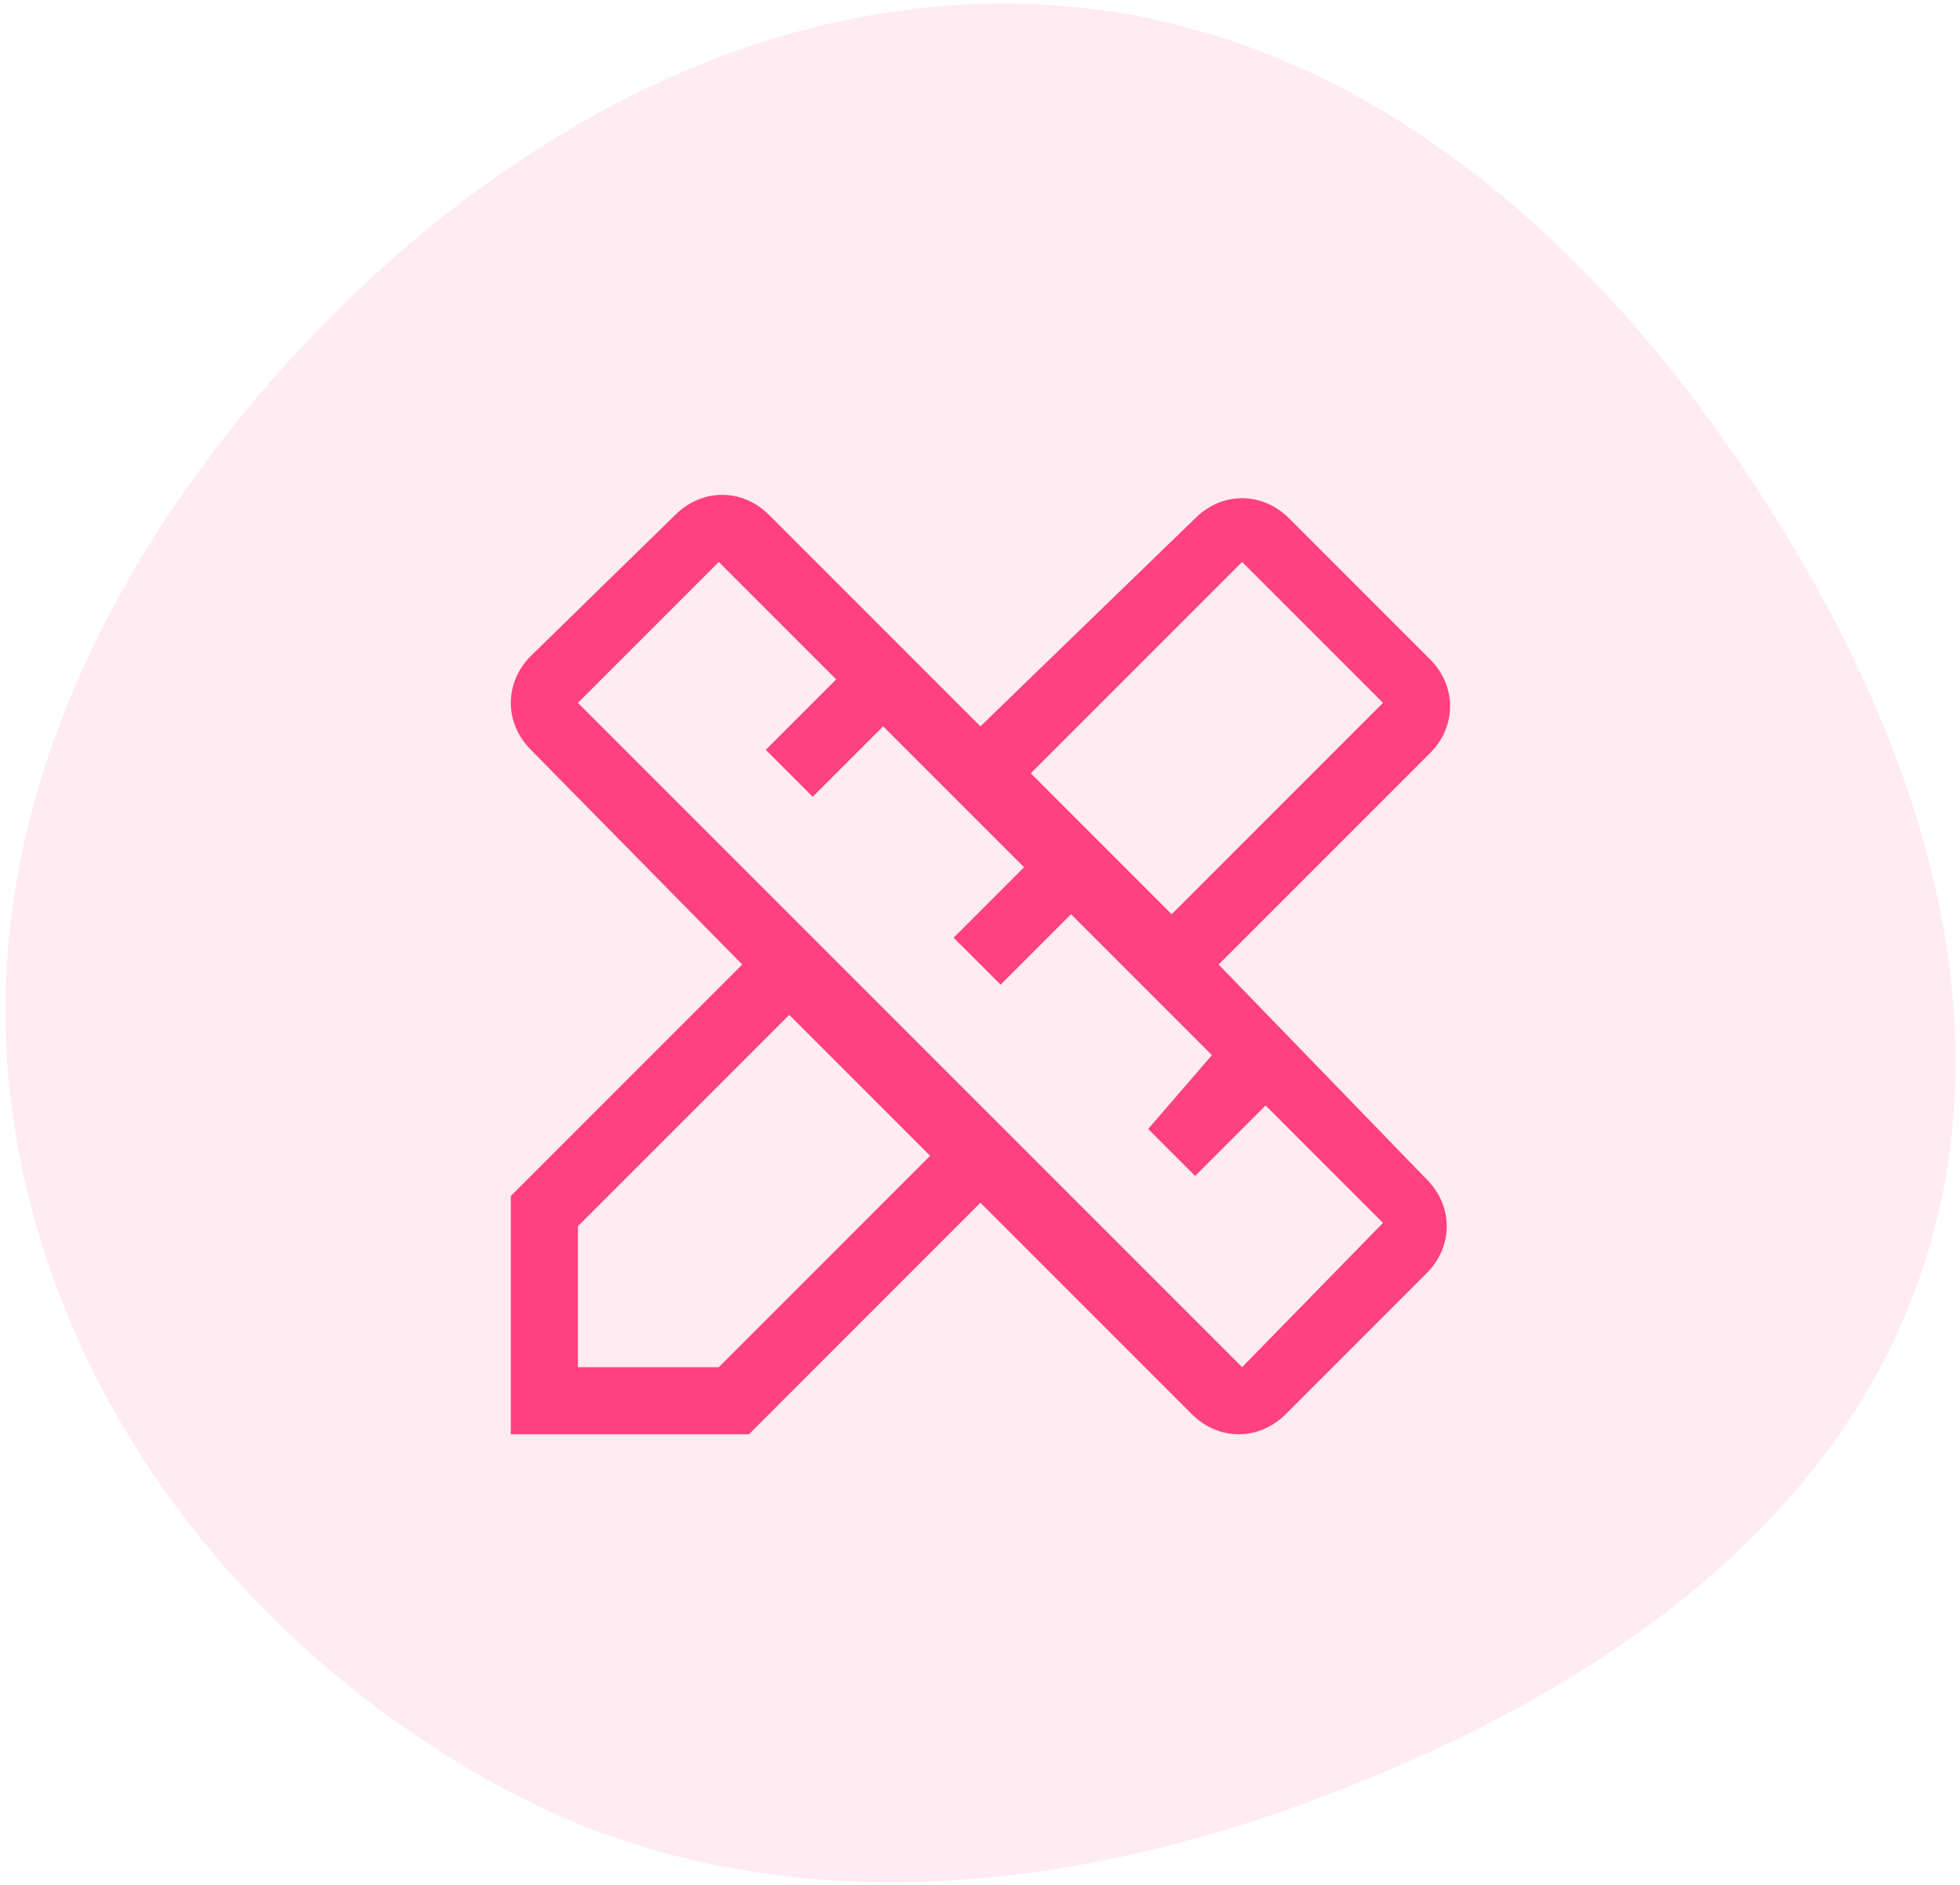
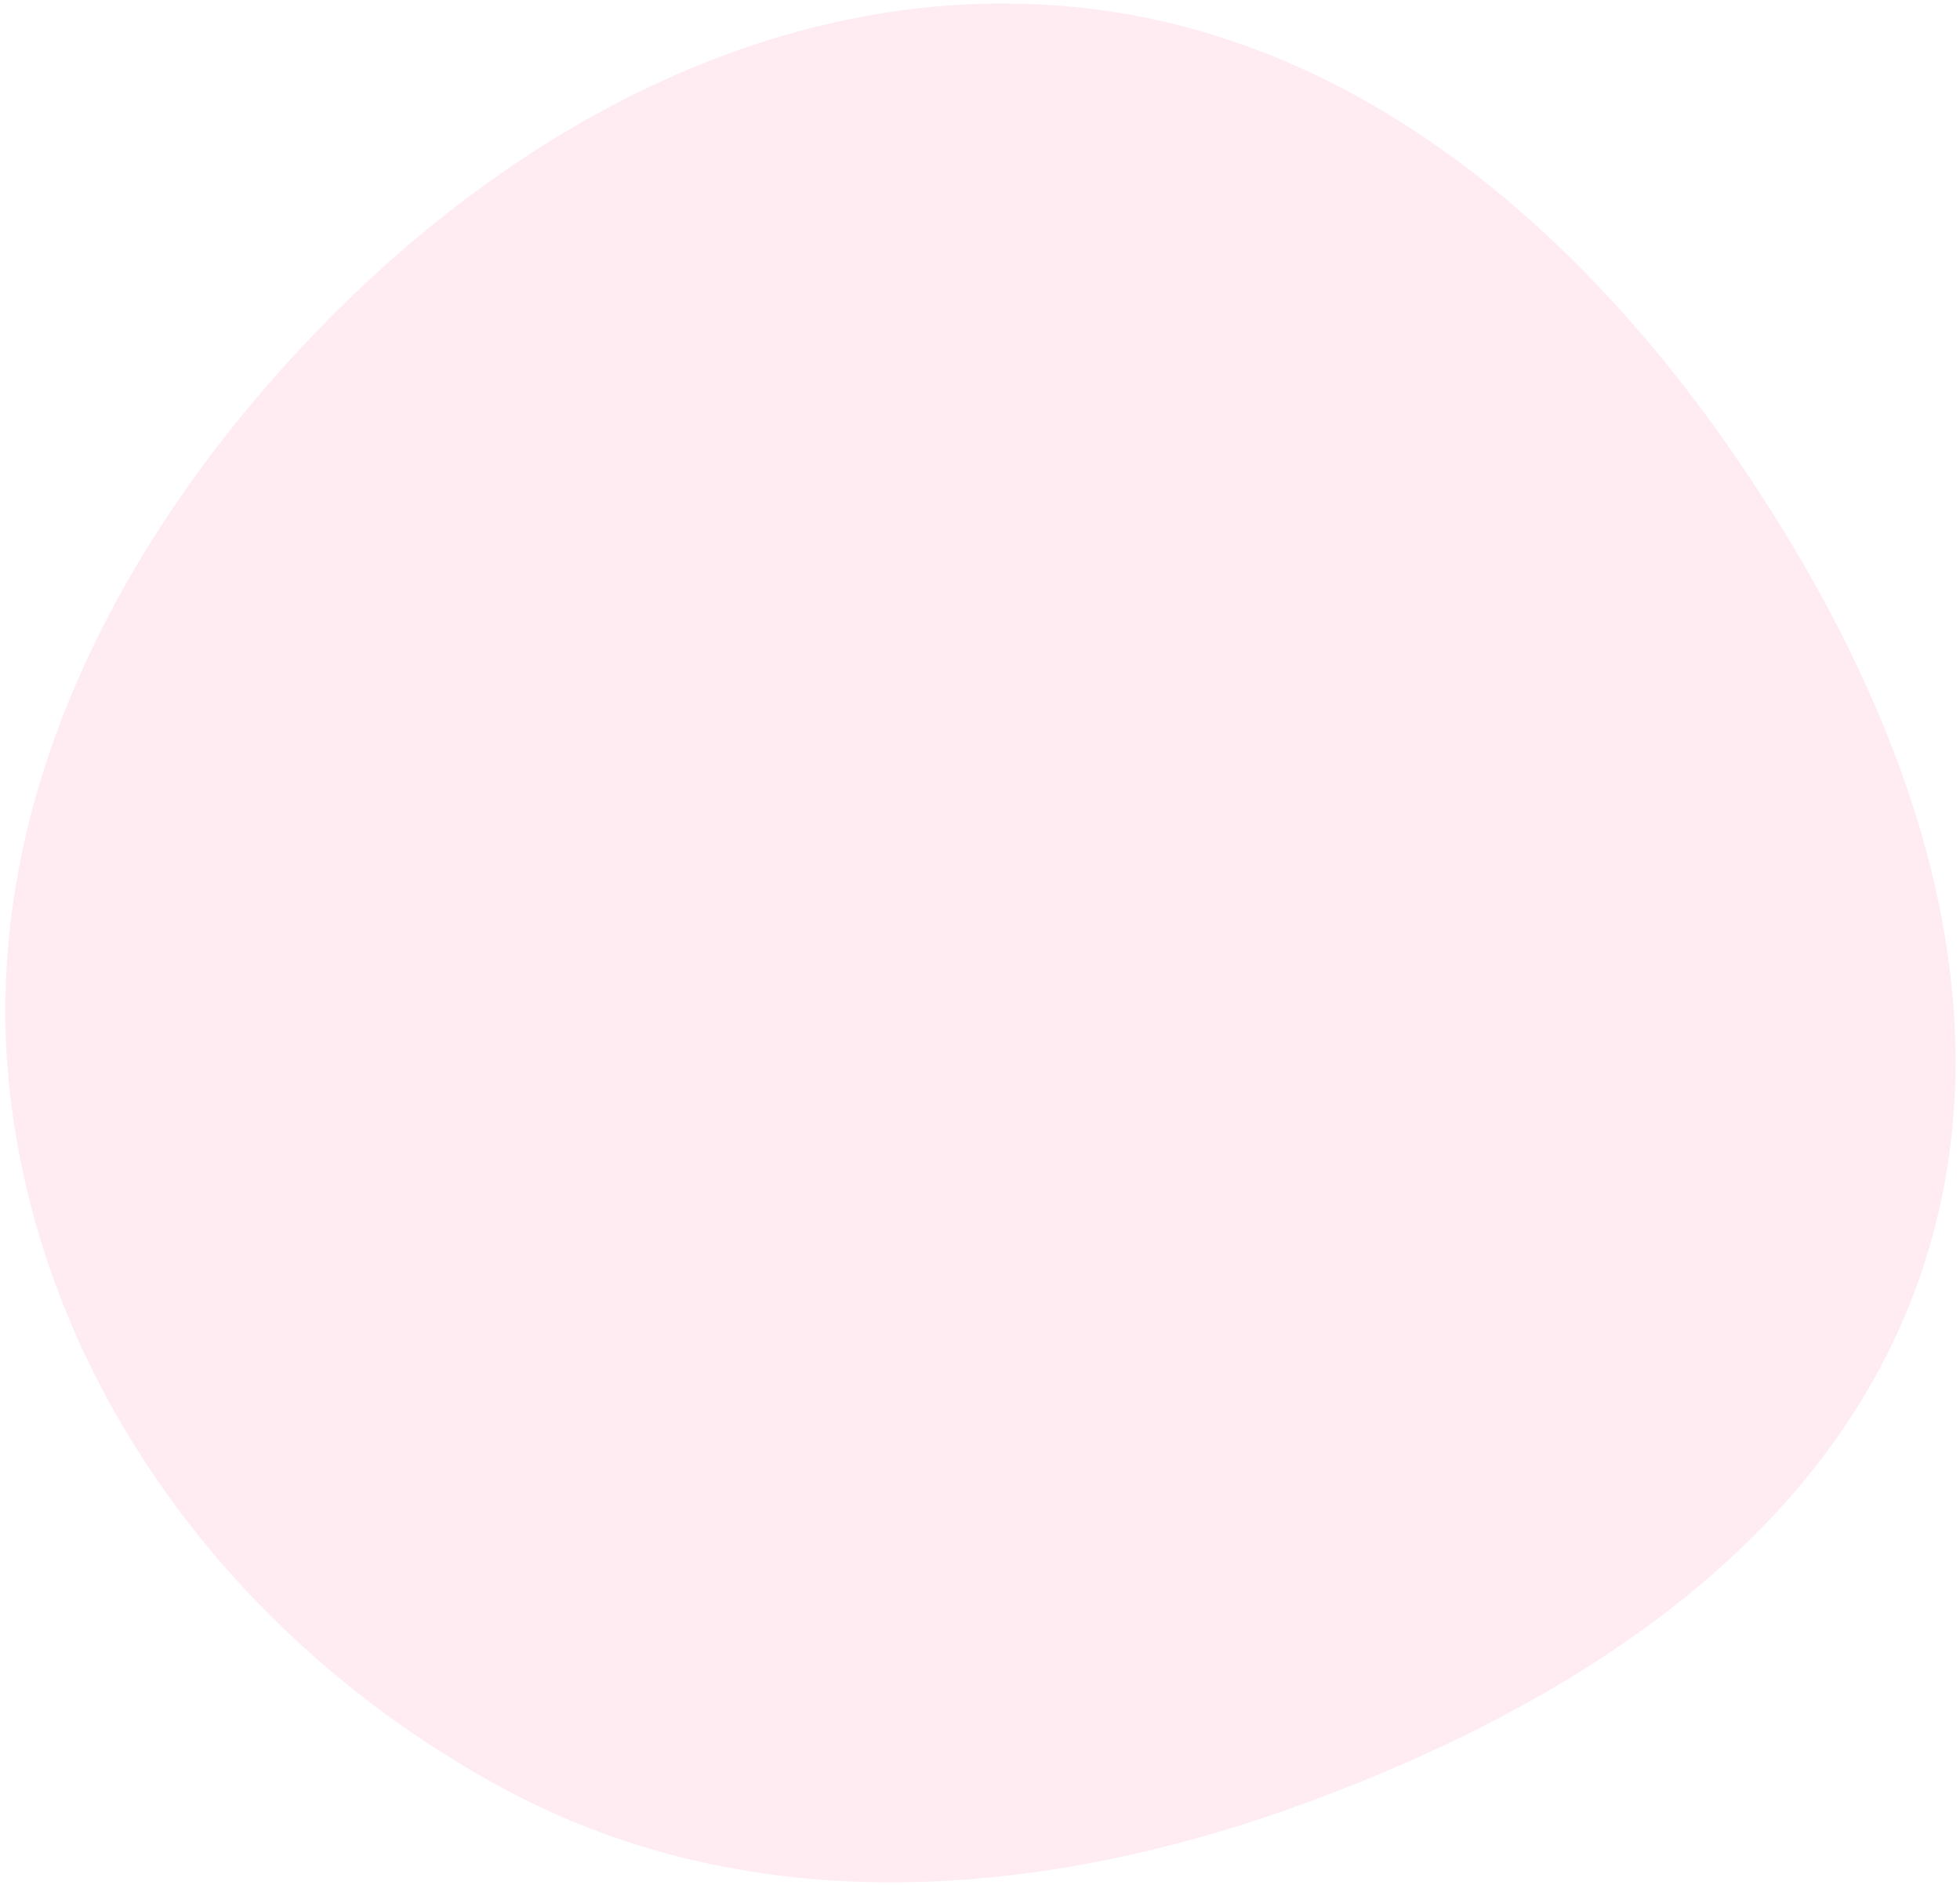
<svg xmlns="http://www.w3.org/2000/svg" width="313" height="301" viewBox="0 0 313 301" fill="none">
  <path d="M171.45 1.105C216.639 5.459 252.721 36.79 278.16 74.392C303.855 112.374 321.387 158.24 307.27 201.87C293.199 245.355 252.021 271.791 209.156 287.653C166.89 303.293 120.361 307.056 80.664 285.722C38.973 263.317 7.769 223.162 1.79 176.211C-4.108 129.9 18.477 86.034 50.963 52.505C82.93 19.512 125.723 -3.3 171.45 1.105Z" fill="#FF4081" fill-opacity="0.1" />
-   <path d="M194.608 154.013L228.358 120.263C232.643 115.977 232.643 109.548 228.358 105.263L205.858 82.763C201.572 78.477 195.143 78.477 190.858 82.763L156.572 115.977L122.822 82.227C118.536 77.941 112.108 77.941 107.822 82.227L84.786 104.727C80.501 109.013 80.501 115.441 84.786 119.727L118.536 154.013L81.572 190.977V229.013H119.608L156.572 192.048L190.322 225.798C194.608 230.084 201.036 230.084 205.322 225.798L227.822 203.298C232.108 199.013 232.108 192.584 227.822 188.298L194.608 154.013ZM198.358 89.727L220.858 112.227L187.108 145.977L164.608 123.477L198.358 89.727ZM114.786 218.298H92.286V195.798L126.036 162.048L148.536 184.548L114.786 218.298ZM198.358 218.298L92.286 112.227L114.786 89.727L133.536 108.477L122.286 119.727L129.786 127.227L141.036 115.977L163.536 138.477L152.286 149.727L159.786 157.227L171.036 145.977L193.536 168.477L183.358 180.263L190.858 187.763L202.108 176.513L220.858 195.263L198.358 218.298Z" fill="#FF4081" />
</svg>